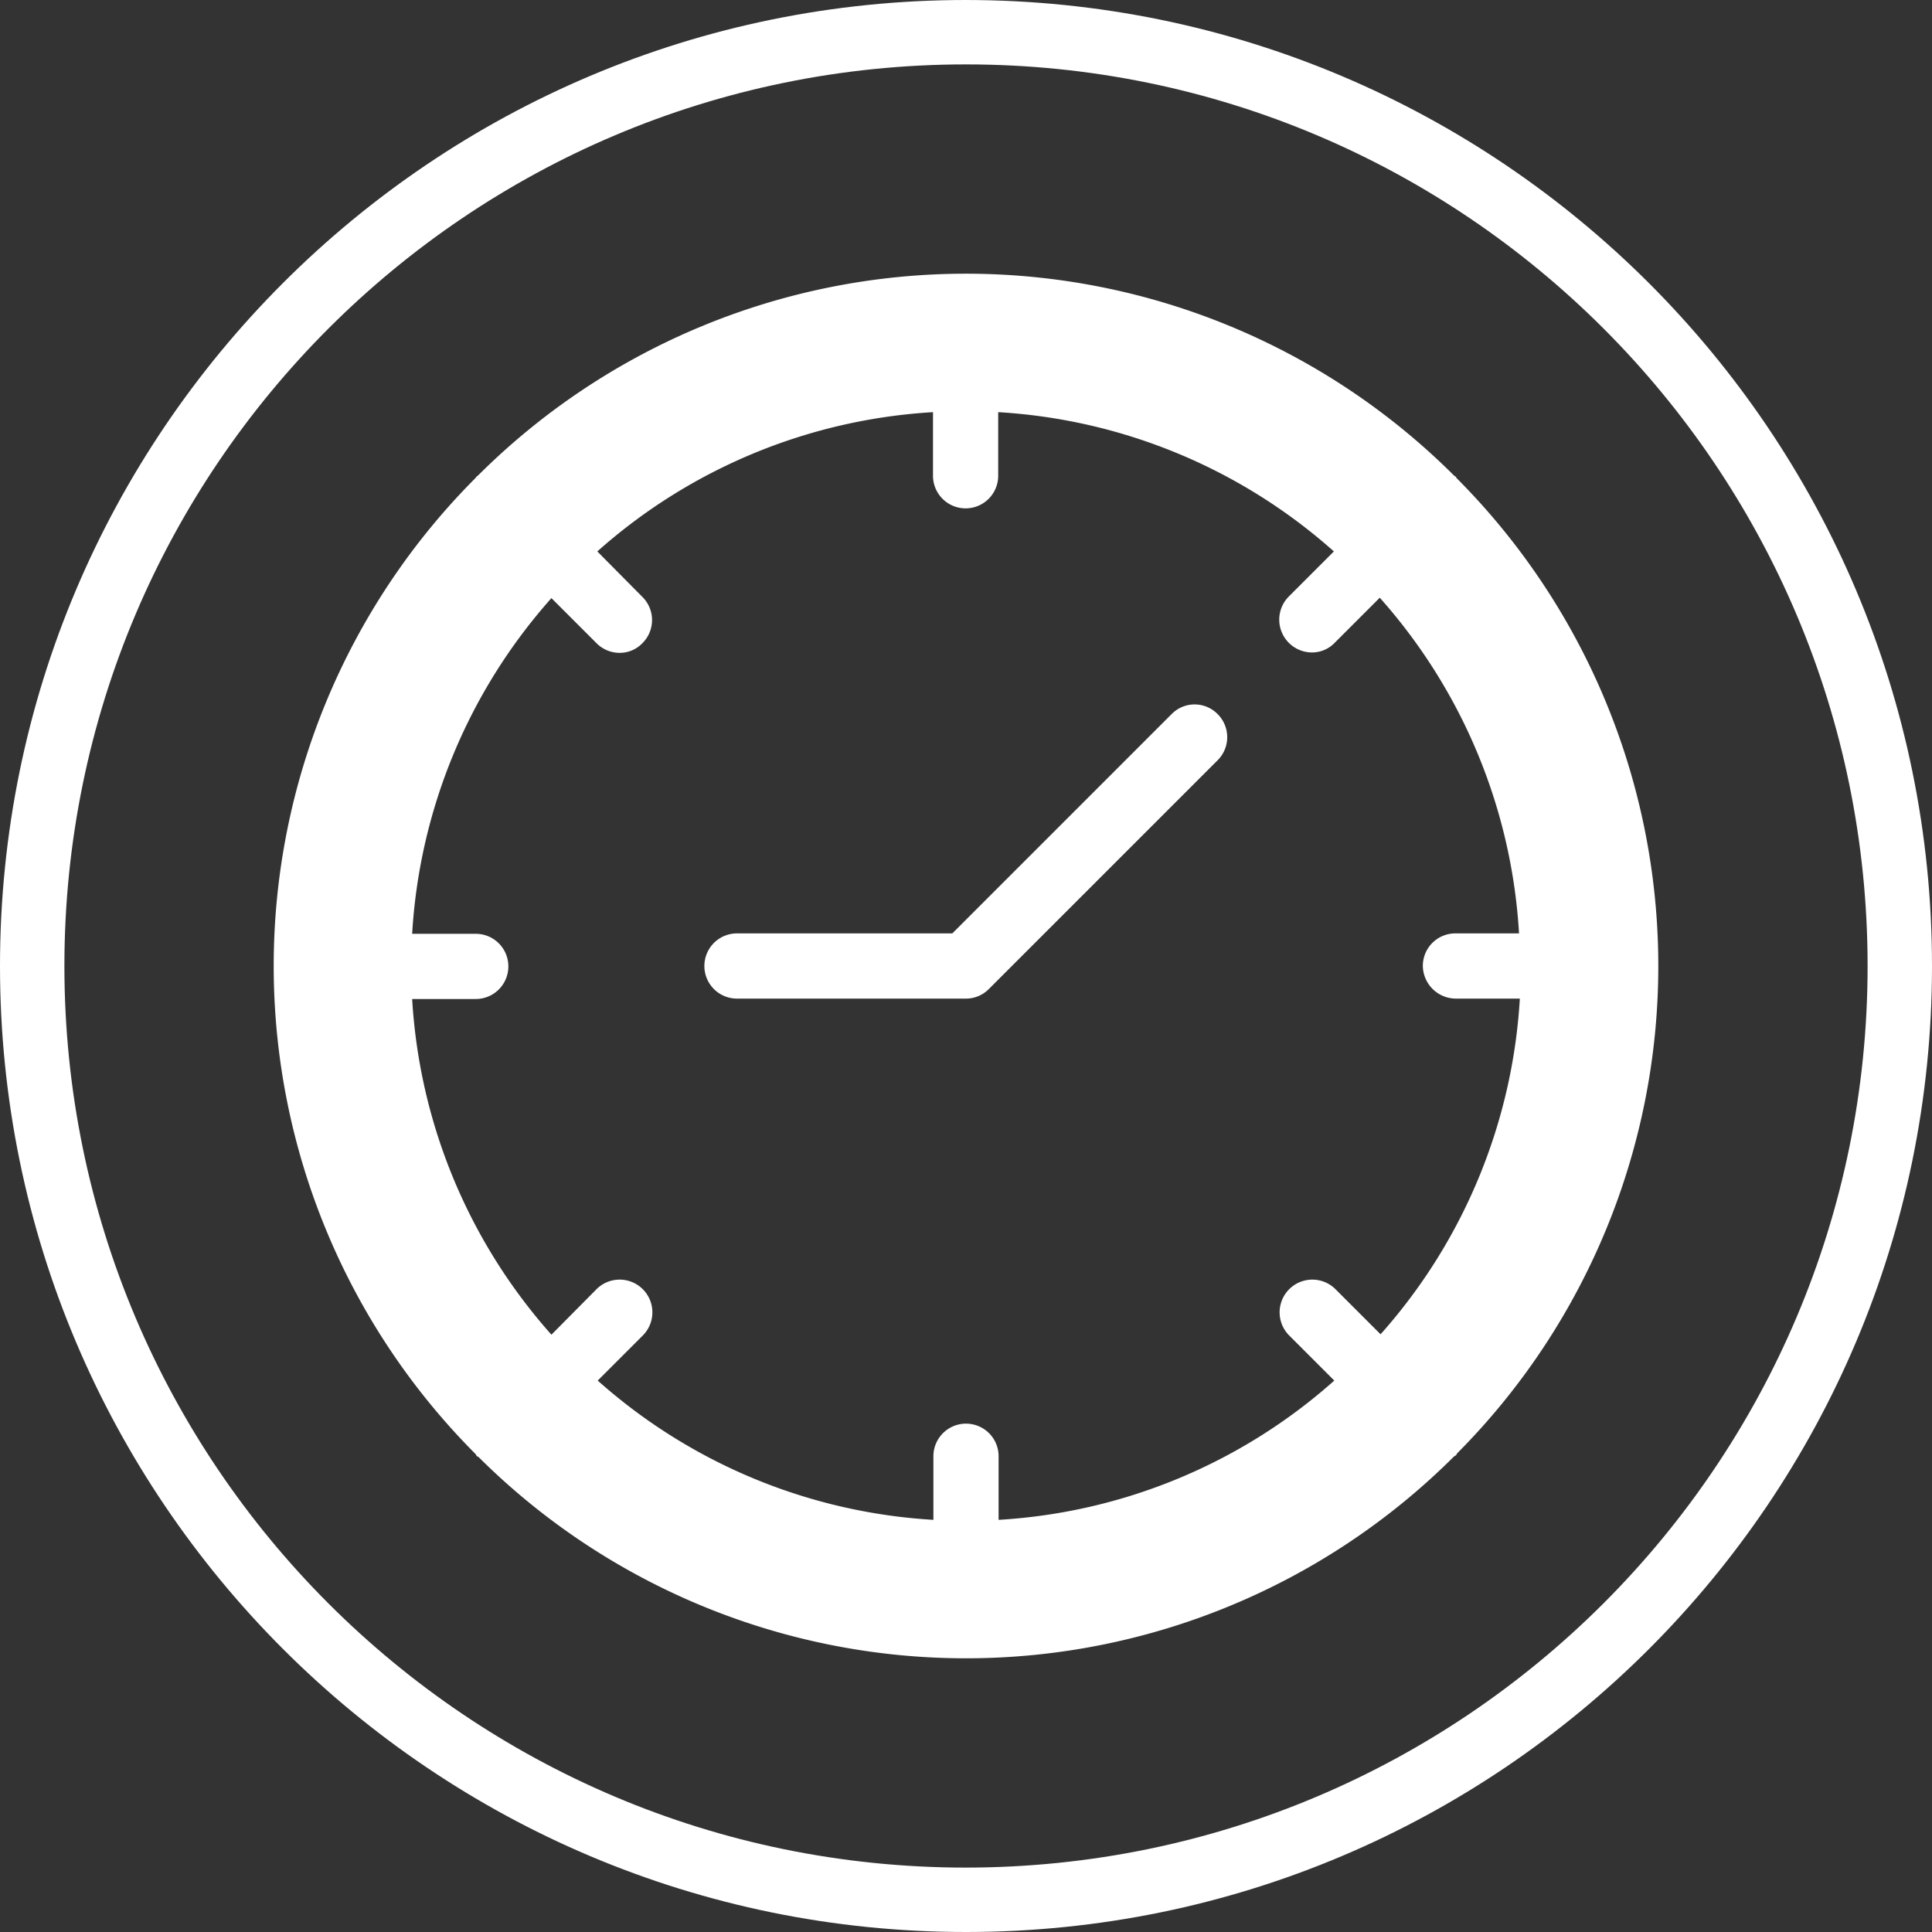
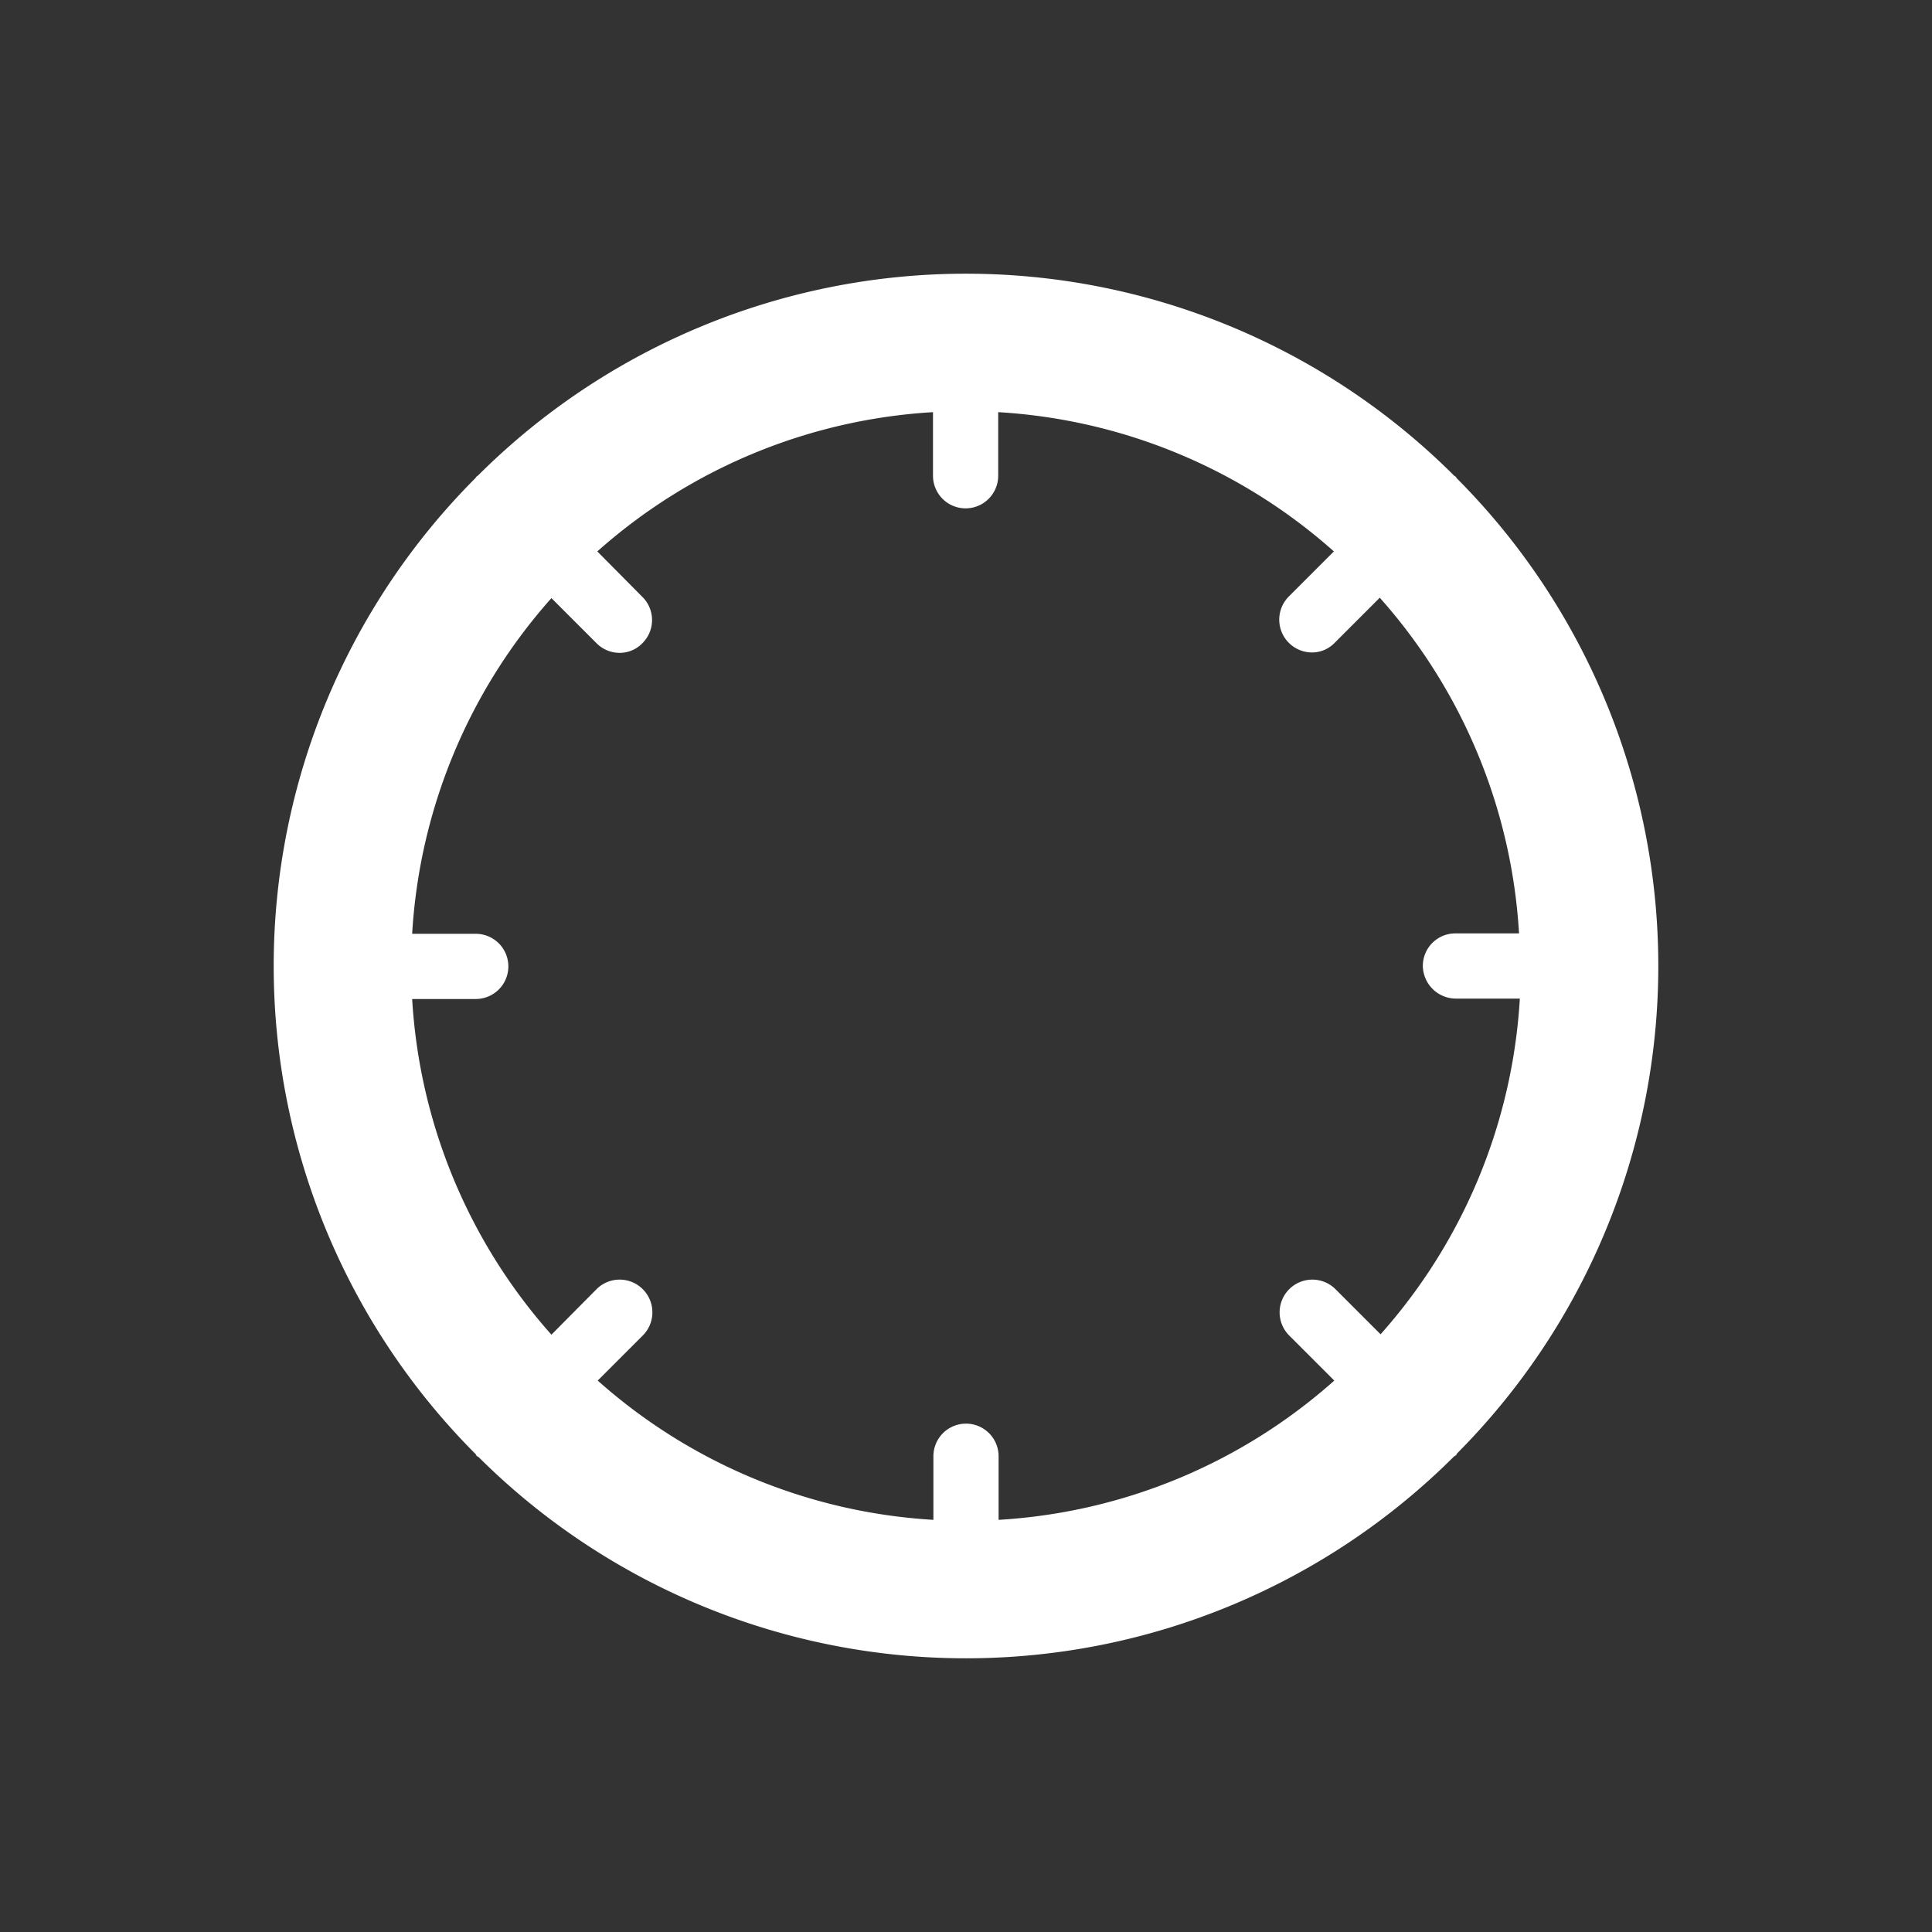
<svg xmlns="http://www.w3.org/2000/svg" id="Calque_1" data-name="Calque 1" viewBox="0 0 480 480">
  <rect x="0" y="0" width="480" height="480" fill="#333333" stroke="none" />
  <defs>
    <style>.cls-1{fill:#fff;}</style>
  </defs>
  <title>MHD-footer-horaires</title>
-   <path class="cls-1" d="M240,0C107.5,0,0,107.5,0,240S107.5,480,240,480,480,372.5,480,240,372.5.1,240,0Zm0,464C116.3,464,16,363.7,16,240S116.3,16,240,16,464,116.3,464,240,363.7,463.9,240,464Z" />
  <path class="cls-1" d="M361.6,118.4c-.1-.1-.3-.2-.4-.3a171.65,171.65,0,0,0-242.4,0c-.1.1-.3.2-.4.3s-.2.3-.3.4a171.65,171.65,0,0,0,0,242.4,2.19,2.19,0,0,1,.3.5,2.19,2.19,0,0,0,.5.3,171.65,171.65,0,0,0,242.3-.1,2.19,2.19,0,0,1,.5-.3,2.19,2.19,0,0,0,.3-.5,171.65,171.65,0,0,0-.1-242.3C361.8,118.7,361.8,118.5,361.6,118.4Zm.2,129.7h15.8A137.52,137.52,0,0,1,343,331.5l-11.2-11.2a8.13,8.13,0,0,0-11.5,11.5L331.5,343a137.52,137.52,0,0,1-83.4,34.6V361.8a8.1,8.1,0,0,0-16.2,0v15.8A137.52,137.52,0,0,1,148.5,343l11.2-11.2a8.13,8.13,0,0,0-11.5-11.5L137,331.6a137.52,137.52,0,0,1-34.6-83.4h15.8a8.1,8.1,0,1,0,0-16.2H102.4A137.52,137.52,0,0,1,137,148.6l11.2,11.2a8.12,8.12,0,0,0,5.7,2.4,7.79,7.79,0,0,0,5.7-2.4,8.09,8.09,0,0,0,0-11.5L148.4,137a137.52,137.52,0,0,1,83.4-34.6v15.8a8.1,8.1,0,1,0,16.2,0V102.4A137.52,137.52,0,0,1,331.4,137l-11.2,11.2a8.15,8.15,0,0,0,5.7,13.9,7.79,7.79,0,0,0,5.7-2.4l11.2-11.2a137.52,137.52,0,0,1,34.6,83.4H361.6a8.07,8.07,0,0,0-8.1,8.1A8.24,8.24,0,0,0,361.8,248.1Z" />
-   <path class="cls-1" d="M291.1,177.4l-54.5,54.5H183.1a8.1,8.1,0,0,0,0,16.2H240a8,8,0,0,0,5.7-2.4l56.8-56.8a8.09,8.09,0,0,0,0-11.5A8,8,0,0,0,291.1,177.4Z" />
</svg>